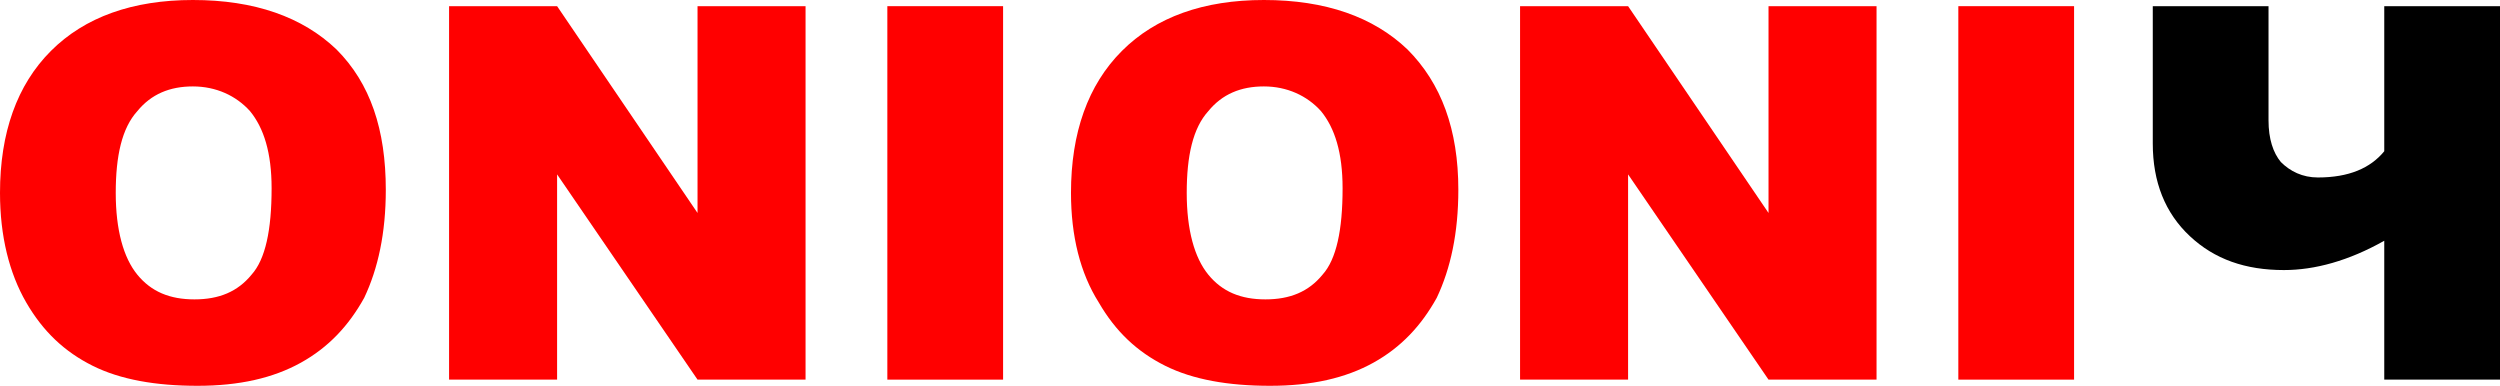
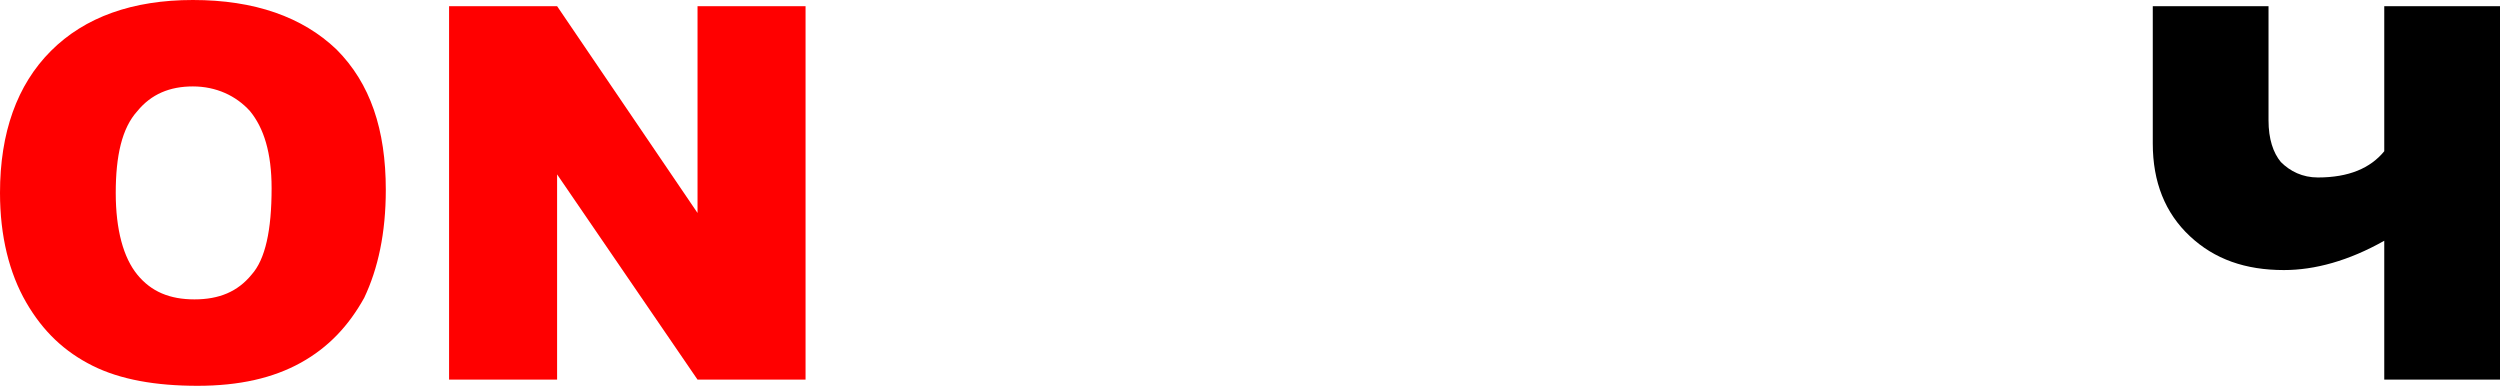
<svg xmlns="http://www.w3.org/2000/svg" version="1.1" x="0px" y="0px" width="162px" height="25px" viewBox="0 0 162 25" style="overflow:visible;enable-background:new 0 0 162 25;" xml:space="preserve">
  <style type="text/css">
	.st0{fill:#FF0000;}
</style>
  <defs>
</defs>
  <g>
    <g>
      <path class="st0" d="M0,12.5c0-3.9,1.1-7,3.3-9.2C5.5,1.1,8.6,0,12.5,0c4,0,7.1,1.1,9.3,3.2C24,5.4,25,8.4,25,12.3    c0,2.8-0.5,5.1-1.4,7c-1,1.8-2.3,3.2-4.1,4.2c-1.8,1-4,1.5-6.7,1.5c-2.7,0-5-0.4-6.8-1.3c-1.8-0.9-3.2-2.2-4.3-4.1    C0.6,17.7,0,15.3,0,12.5z M7.5,12.5c0,2.4,0.5,4.2,1.4,5.3c0.9,1.1,2.1,1.6,3.7,1.6c1.6,0,2.8-0.5,3.7-1.6c0.9-1,1.3-2.9,1.3-5.6    c0-2.3-0.5-3.9-1.4-5c-0.9-1-2.2-1.6-3.7-1.6c-1.5,0-2.7,0.5-3.6,1.6C7.9,8.3,7.5,10.1,7.5,12.5z" />
      <path class="st0" d="M29.1,0.4h7l9.1,13.4V0.4h7v24.2h-7l-9.1-13.3v13.3h-7V0.4z" />
-       <path class="st0" d="M57.5,0.4H65v24.2h-7.5V0.4z" />
-       <path class="st0" d="M69.4,12.5c0-3.9,1.1-7,3.3-9.2C74.9,1.1,78,0,81.9,0c4,0,7.1,1.1,9.3,3.2c2.2,2.2,3.3,5.2,3.3,9.1    c0,2.8-0.5,5.1-1.4,7c-1,1.8-2.3,3.2-4.1,4.2c-1.8,1-4,1.5-6.7,1.5c-2.7,0-5-0.4-6.8-1.3c-1.8-0.9-3.2-2.2-4.3-4.1    C70,17.7,69.4,15.3,69.4,12.5z M76.9,12.5c0,2.4,0.5,4.2,1.4,5.3c0.9,1.1,2.1,1.6,3.7,1.6c1.6,0,2.8-0.5,3.7-1.6    c0.9-1,1.3-2.9,1.3-5.6c0-2.3-0.5-3.9-1.4-5c-0.9-1-2.2-1.6-3.7-1.6c-1.5,0-2.7,0.5-3.6,1.6C77.3,8.3,76.9,10.1,76.9,12.5z" />
-       <path class="st0" d="M98.5,0.4h7l9.1,13.4V0.4h7v24.2h-7l-9.1-13.3v13.3h-7V0.4z" />
-       <path class="st0" d="M126.9,0.4h7.5v24.2h-7.5V0.4z" />
      <path d="M162,24.6h-7.5v-9c-2.3,1.3-4.5,1.9-6.5,1.9c-2.5,0-4.5-0.7-6.1-2.2c-1.6-1.5-2.4-3.5-2.4-6V0.4h7.5v7.4    c0,1.2,0.3,2.1,0.8,2.7c0.6,0.6,1.4,1,2.4,1c2,0,3.4-0.6,4.3-1.7V0.4h7.5V24.6z" />
    </g>
  </g>
</svg>